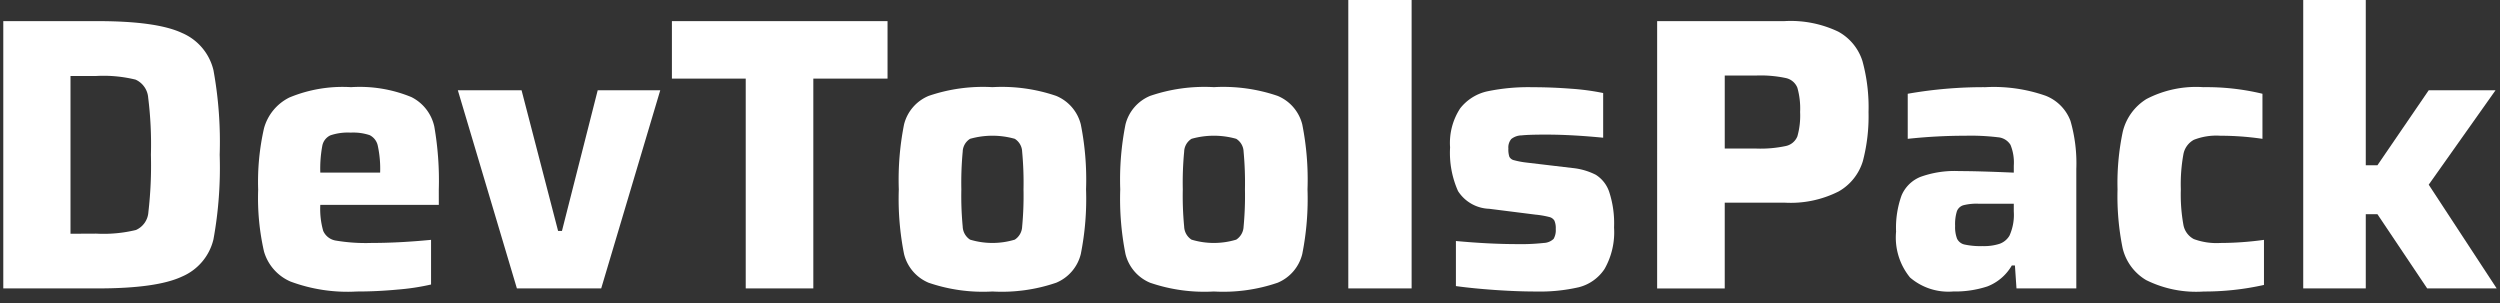
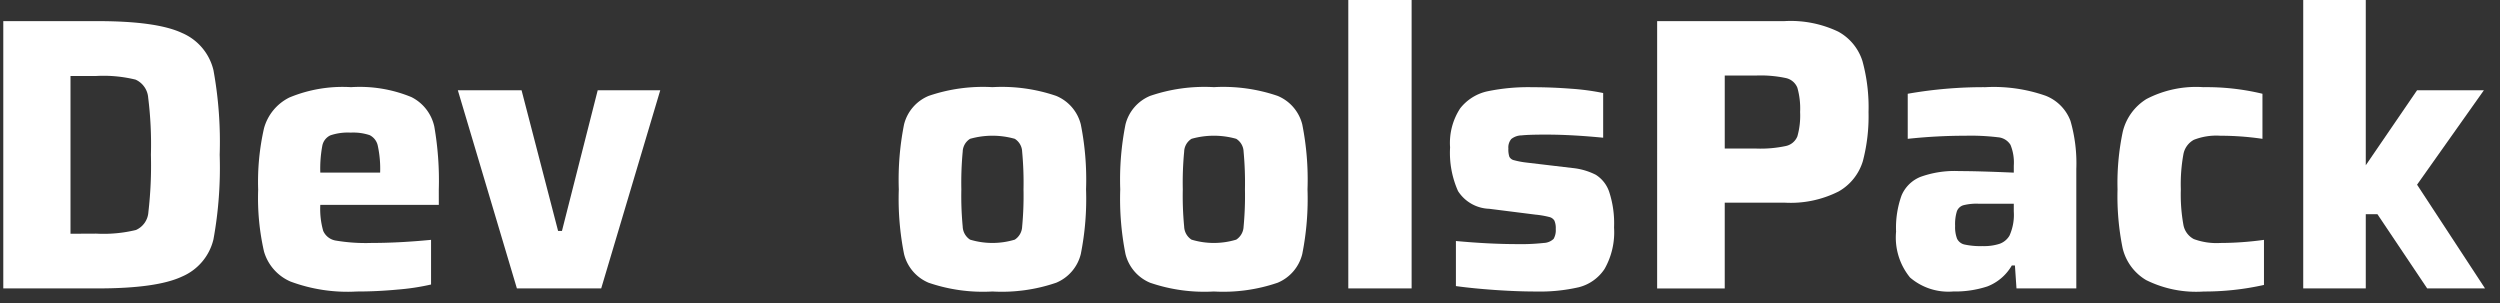
<svg xmlns="http://www.w3.org/2000/svg" id="Layer_1" data-name="Layer_1" width="206" height="25" viewBox="0 0 206 25">
  <rect x="0" y="0" width="206" height="25" fill="#333333" stroke="none" />
  <path d="M.271,1.741H8.05q4.864,0,6.947.975A4.456,4.456,0,0,1,17.59,5.789a32.981,32.981,0,0,1,.512,6.964,32.946,32.946,0,0,1-.512,6.962A4.448,4.448,0,0,1,15,22.788q-2.082.979-6.947.977H.271Zm7.651,17.51a11.321,11.321,0,0,0,3.281-.3,1.729,1.729,0,0,0,1.024-1.473,33.465,33.465,0,0,0,.208-4.722,31.23,31.23,0,0,0-.224-4.706,1.776,1.776,0,0,0-1.04-1.489,11.1,11.1,0,0,0-3.249-.3H5.809v13Z" style="fill:#fff" />
  <path d="M36.158,16.883H26.393a6.566,6.566,0,0,0,.24,2.144,1.371,1.371,0,0,0,1.057.8,14.877,14.877,0,0,0,2.929.192q2.273,0,4.9-.256v3.68a18.807,18.807,0,0,1-2.737.416q-1.713.162-3.378.161a13.472,13.472,0,0,1-5.458-.817,3.868,3.868,0,0,1-2.193-2.481,19.823,19.823,0,0,1-.48-5.089,19.907,19.907,0,0,1,.48-5.059,4.015,4.015,0,0,1,2.1-2.544,11.436,11.436,0,0,1,5.074-.848A11.159,11.159,0,0,1,33.9,8a3.562,3.562,0,0,1,1.888,2.433,26.017,26.017,0,0,1,.369,5.2Zm-8.933-5.731a1.194,1.194,0,0,0-.671.88,10.311,10.311,0,0,0-.161,2.193h4.93a8.939,8.939,0,0,0-.192-2.209,1.257,1.257,0,0,0-.672-.88,4.265,4.265,0,0,0-1.569-.208A4.472,4.472,0,0,0,27.225,11.152Z" style="fill:#fff" />
  <path d="M42.592,23.765,37.726,7.438h5.251l3.009,11.589h.32L49.251,7.438h5.154L49.539,23.765Z" style="fill:#fff" />
-   <path d="M61.448,23.765V6.477H55.365V1.741H73.133V6.477H67.018V23.765Z" style="fill:#fff" />
  <path d="M76.525,23.3a3.454,3.454,0,0,1-2.032-2.37,23.271,23.271,0,0,1-.432-5.328,23.261,23.261,0,0,1,.432-5.347A3.451,3.451,0,0,1,76.525,7.9a13.833,13.833,0,0,1,5.251-.719,13.827,13.827,0,0,1,5.25.719,3.45,3.45,0,0,1,2.033,2.354,23.261,23.261,0,0,1,.432,5.347,23.271,23.271,0,0,1-.432,5.328,3.453,3.453,0,0,1-2.033,2.37,13.823,13.823,0,0,1-5.25.72A13.829,13.829,0,0,1,76.525,23.3Zm7.092-3.553a1.341,1.341,0,0,0,.608-1.074,27.071,27.071,0,0,0,.112-3.071,27.543,27.543,0,0,0-.112-3.106,1.3,1.3,0,0,0-.608-1.058,6.773,6.773,0,0,0-3.682,0,1.291,1.291,0,0,0-.608,1.058,27.3,27.3,0,0,0-.112,3.106,26.827,26.827,0,0,0,.112,3.071,1.336,1.336,0,0,0,.608,1.074,6.366,6.366,0,0,0,3.682,0Z" style="fill:#fff" />
  <path d="M94.773,23.3a3.455,3.455,0,0,1-2.033-2.37,23.271,23.271,0,0,1-.432-5.328,23.261,23.261,0,0,1,.432-5.347A3.452,3.452,0,0,1,94.773,7.9a13.824,13.824,0,0,1,5.25-.719,13.824,13.824,0,0,1,5.25.719,3.454,3.454,0,0,1,2.034,2.354,23.319,23.319,0,0,1,.432,5.347,23.329,23.329,0,0,1-.432,5.328,3.457,3.457,0,0,1-2.034,2.37,13.819,13.819,0,0,1-5.25.72A13.819,13.819,0,0,1,94.773,23.3Zm7.091-3.553a1.339,1.339,0,0,0,.608-1.074,27.071,27.071,0,0,0,.112-3.071,27.543,27.543,0,0,0-.112-3.106,1.293,1.293,0,0,0-.608-1.058,6.773,6.773,0,0,0-3.682,0,1.29,1.29,0,0,0-.607,1.058,26.977,26.977,0,0,0-.113,3.106,26.513,26.513,0,0,0,.113,3.071,1.336,1.336,0,0,0,.607,1.074,6.366,6.366,0,0,0,3.682,0Z" style="fill:#fff" />
  <path d="M111.1,23.765V-.021h5.217V23.765Z" style="fill:#fff" />
  <path d="M123.185,23.894c-1.228-.087-2.3-.192-3.218-.321V19.859q2.753.256,5.058.256a17.066,17.066,0,0,0,2.177-.095,1.243,1.243,0,0,0,.816-.337,1.428,1.428,0,0,0,.176-.816,1.541,1.541,0,0,0-.112-.688.674.674,0,0,0-.432-.3,7.351,7.351,0,0,0-1.12-.193l-3.81-.481a3.177,3.177,0,0,1-2.577-1.457,7.73,7.73,0,0,1-.656-3.6,5.2,5.2,0,0,1,.832-3.219,3.9,3.9,0,0,1,2.257-1.408,16.6,16.6,0,0,1,3.7-.335q1.569,0,3.2.126a19.7,19.7,0,0,1,2.625.353v3.682q-2.625-.256-4.706-.256-1.409,0-2.017.064a1.406,1.406,0,0,0-.848.3,1.083,1.083,0,0,0-.24.785,1.935,1.935,0,0,0,.08.673.565.565,0,0,0,.384.288,6.777,6.777,0,0,0,1.008.192l3.778.448a5.425,5.425,0,0,1,1.953.561,2.667,2.667,0,0,1,1.105,1.409,8.313,8.313,0,0,1,.4,2.929,6.107,6.107,0,0,1-.784,3.424,3.6,3.6,0,0,1-2.129,1.506,14.37,14.37,0,0,1-3.521.351Q125.025,24.021,123.185,23.894Z" style="fill:#fff" />
  <path d="M136.549,1.741h10.468a9.11,9.11,0,0,1,4.45.864,4.2,4.2,0,0,1,2,2.431,14.386,14.386,0,0,1,.5,4.2,14.5,14.5,0,0,1-.465,4.032,4.3,4.3,0,0,1-1.984,2.5,8.757,8.757,0,0,1-4.5.93h-4.9v7.074h-5.57Zm8.164,10.5a9.952,9.952,0,0,0,2.432-.208,1.321,1.321,0,0,0,.96-.8,6.255,6.255,0,0,0,.224-2,6.277,6.277,0,0,0-.224-2,1.319,1.319,0,0,0-.944-.8,9.959,9.959,0,0,0-2.448-.209h-2.594V12.24Z" style="fill:#fff" />
  <path d="M157.389,22.869a5.2,5.2,0,0,1-1.152-3.779,7.851,7.851,0,0,1,.448-2.976,2.842,2.842,0,0,1,1.553-1.536,8.258,8.258,0,0,1,3.185-.481q1.569,0,4.514.128v-.576a3.847,3.847,0,0,0-.272-1.712,1.336,1.336,0,0,0-1.025-.625,18.789,18.789,0,0,0-2.673-.128,44.8,44.8,0,0,0-4.77.255V7.726a36.048,36.048,0,0,1,6.4-.543,12.943,12.943,0,0,1,4.946.7,3.573,3.573,0,0,1,2.065,2.081,12.66,12.66,0,0,1,.48,3.969v9.829h-4.93l-.128-1.888h-.256a3.983,3.983,0,0,1-2.017,1.728,8.533,8.533,0,0,1-2.817.416A4.847,4.847,0,0,1,157.389,22.869Zm7.395-2.786a1.541,1.541,0,0,0,.8-.672,4.168,4.168,0,0,0,.352-1.985v-.64h-2.914a4.388,4.388,0,0,0-1.248.128.816.816,0,0,0-.528.5,3.6,3.6,0,0,0-.144,1.2,2.662,2.662,0,0,0,.16,1.056.893.893,0,0,0,.624.481,6.2,6.2,0,0,0,1.489.127A4.112,4.112,0,0,0,164.784,20.083Z" style="fill:#fff" />
  <path d="M181.592,24.021a9.259,9.259,0,0,1-4.754-.944,4.177,4.177,0,0,1-1.937-2.641,21.5,21.5,0,0,1-.416-4.833,20.382,20.382,0,0,1,.432-4.754,4.37,4.37,0,0,1,1.953-2.69,8.864,8.864,0,0,1,4.69-.976,19.642,19.642,0,0,1,4.866.543v3.713a24.03,24.03,0,0,0-3.49-.255,5.065,5.065,0,0,0-2.161.336,1.707,1.707,0,0,0-.864,1.2A13.818,13.818,0,0,0,179.7,15.6a14.086,14.086,0,0,0,.208,2.9,1.657,1.657,0,0,0,.864,1.2,5.406,5.406,0,0,0,2.194.321,26.69,26.69,0,0,0,3.585-.256v3.714A22.491,22.491,0,0,1,181.592,24.021Z" style="fill:#fff" />
-   <path d="M200,23.765l-4.1-6.115h-.96v6.115h-5.154V-.021h5.154V13.617h.96l4.226-6.179h5.506l-5.506,7.78,5.6,8.547Z" style="fill:#fff" />
+   <path d="M200,23.765l-4.1-6.115h-.96v6.115h-5.154V-.021h5.154V13.617l4.226-6.179h5.506l-5.506,7.78,5.6,8.547Z" style="fill:#fff" />
</svg>